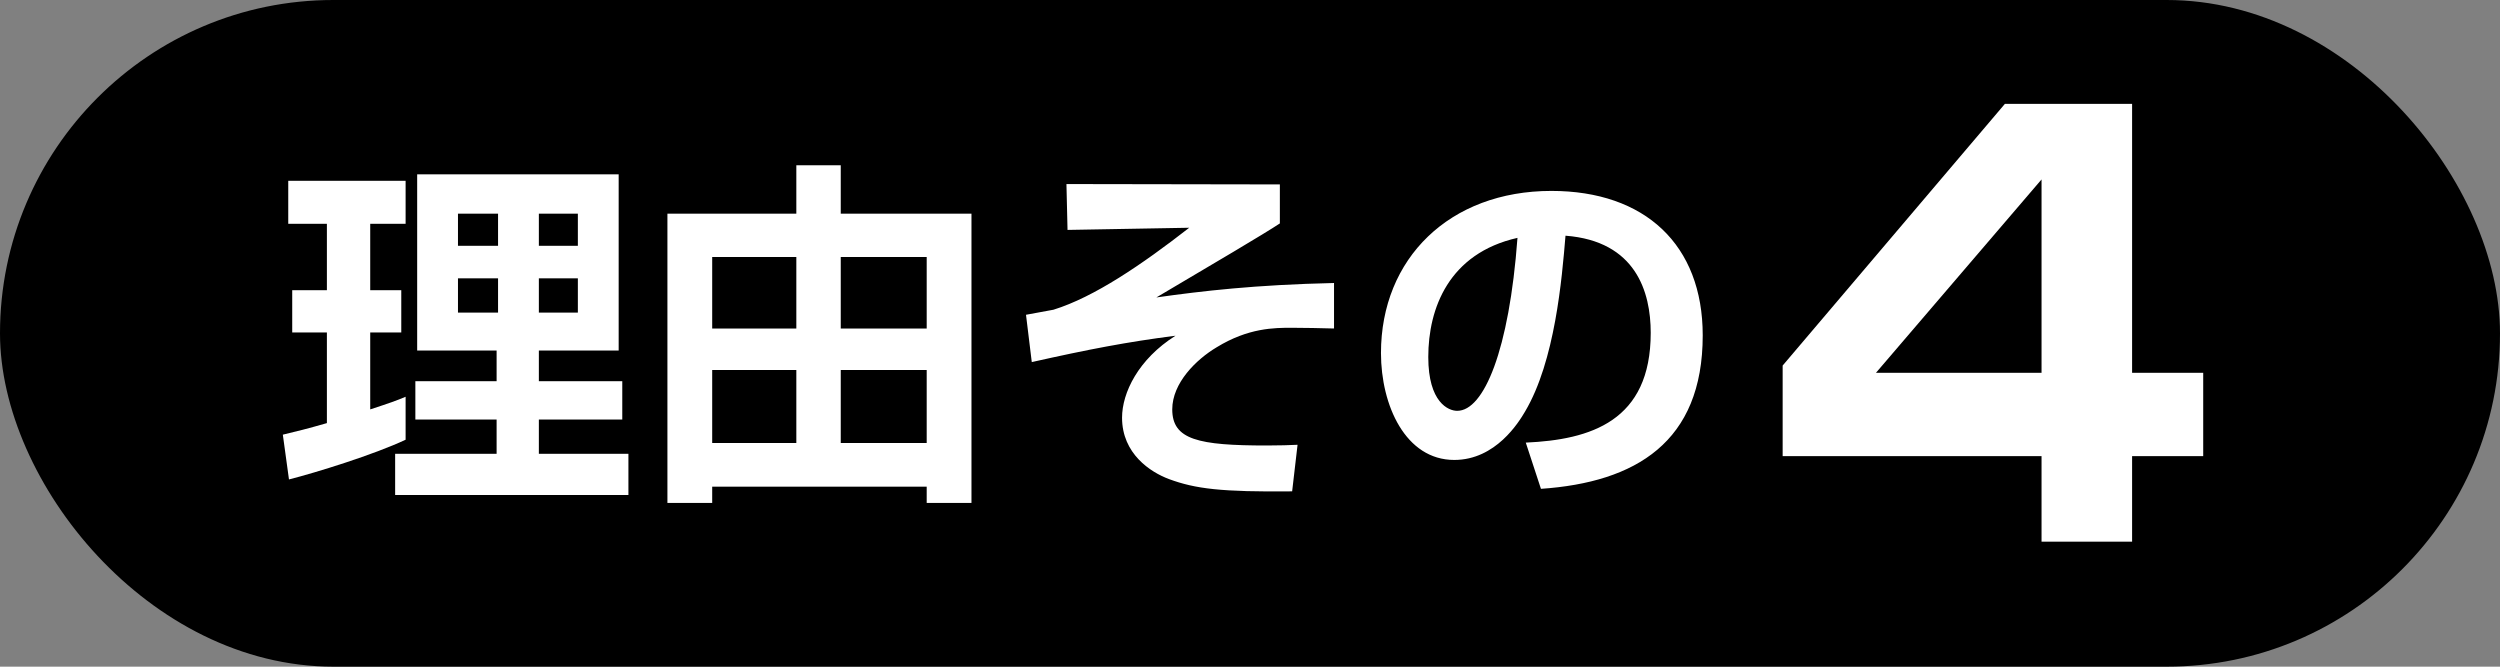
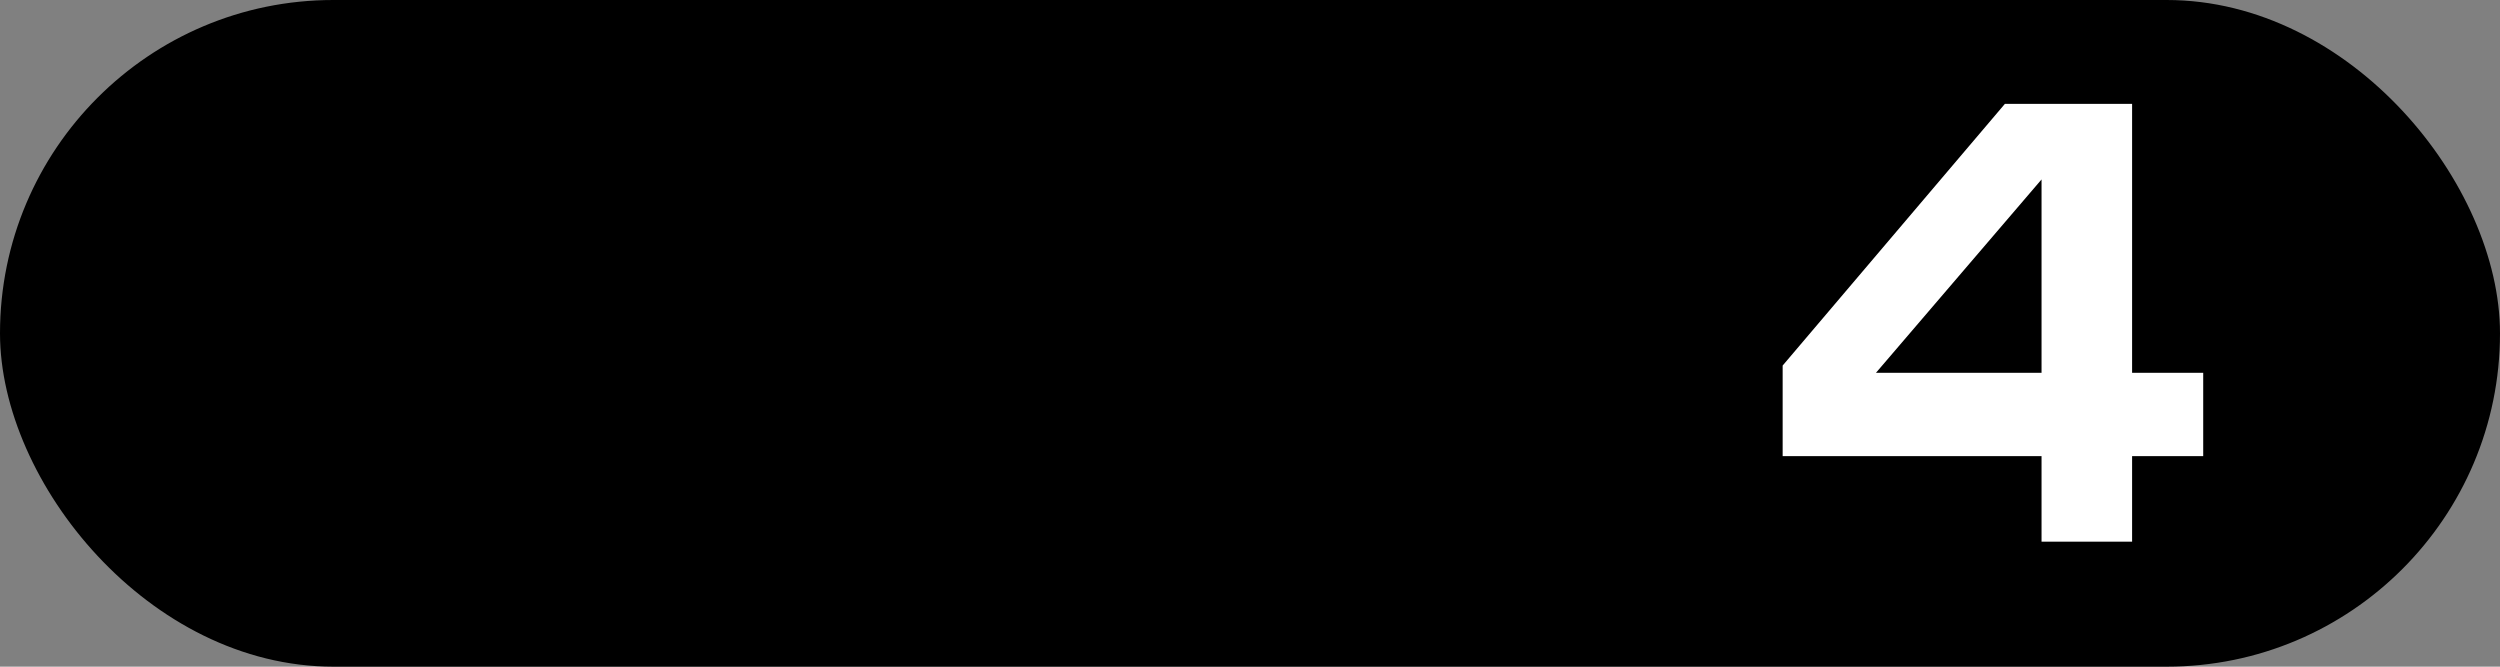
<svg xmlns="http://www.w3.org/2000/svg" width="180" height="48" viewBox="0 0 180 48" fill="none">
  <rect x="0" y="0" width="180" height="48" fill="#808080" stroke="none" />
  <rect width="180" height="48" rx="24" fill="black" />
-   <path d="M30.036 25.238V12.55H44.544V25.238H38.798V27.448H44.804V30.204H38.798V32.674H45.246V35.638H28.45V32.674H35.756V30.204H29.906V27.448H35.756V25.238H30.036ZM35.86 15.384H32.974V17.698H35.86V15.384ZM35.86 20.038H32.974V22.508H35.86V20.038ZM41.606 15.384H38.798V17.698H41.606V15.384ZM41.606 20.038H38.798V22.508H41.606V20.038ZM20.806 34.52L20.364 31.296C21.352 31.062 22.184 30.854 23.536 30.464V23.938H21.04V20.896H23.536V16.112H20.754V13.018H29.204V16.112H26.656V20.896H28.892V23.938H26.656V29.476C28.086 29.008 28.528 28.852 29.204 28.566V31.66C26.942 32.726 22.756 34.026 20.806 34.52ZM57.336 11.9H60.534V15.384H69.946V36.21H66.722V35.04H51.278V36.21H48.054V15.384H57.336V11.9ZM57.336 18.504H51.278V23.652H57.336V18.504ZM66.722 18.504H60.534V23.652H66.722V18.504ZM57.336 26.642H51.278V31.894H57.336V26.642ZM66.722 26.642H60.534V31.894H66.722V26.642Z" fill="white" />
-   <path d="M76.784 13.252L92.15 13.278V16.086C91.058 16.814 87.262 19.05 83.258 21.416C86.586 20.948 90.356 20.506 96.05 20.376V23.652C94.828 23.626 94.152 23.6 93.008 23.6C91.76 23.6 89.888 23.6 87.6 25.004C86.118 25.888 84.402 27.578 84.402 29.476C84.402 31.66 86.274 32.076 91.214 32.076C92.176 32.076 92.826 32.05 93.424 32.024L93.034 35.378C87.938 35.43 86.066 35.196 84.168 34.494C82.842 34 80.788 32.674 80.788 30.074C80.788 28.28 81.958 25.862 84.636 24.172C81.178 24.614 78.344 25.16 74.288 26.07L73.872 22.664C74.184 22.612 75.588 22.352 75.848 22.3C78.786 21.39 82.218 19.05 85.624 16.398L76.862 16.554L76.784 13.252ZM110.948 35.196L109.856 31.868C114.51 31.66 118.852 30.334 118.852 23.964C118.852 21.026 117.786 17.36 112.716 16.97C112.456 20.09 111.962 25.992 109.804 29.632C109.362 30.386 107.698 33.116 104.708 33.116C101.198 33.116 99.43 29.19 99.43 25.42C99.43 18.608 104.37 13.746 111.702 13.746C118.436 13.746 122.596 17.62 122.596 24.146C122.596 31.842 117.76 34.728 110.948 35.196ZM109.258 17.126C104.318 18.244 102.836 22.196 102.836 25.706C102.836 28.982 104.292 29.58 104.916 29.58C106.84 29.58 108.66 25.238 109.258 17.126Z" fill="white" />
  <path d="M144.351 7.48H153.511V26.84H158.631V32.84H153.511V39H146.991V32.84H128.351V26.32L144.351 7.48ZM146.991 26.84V12.92L135.071 26.84H146.991Z" fill="white" />
</svg>